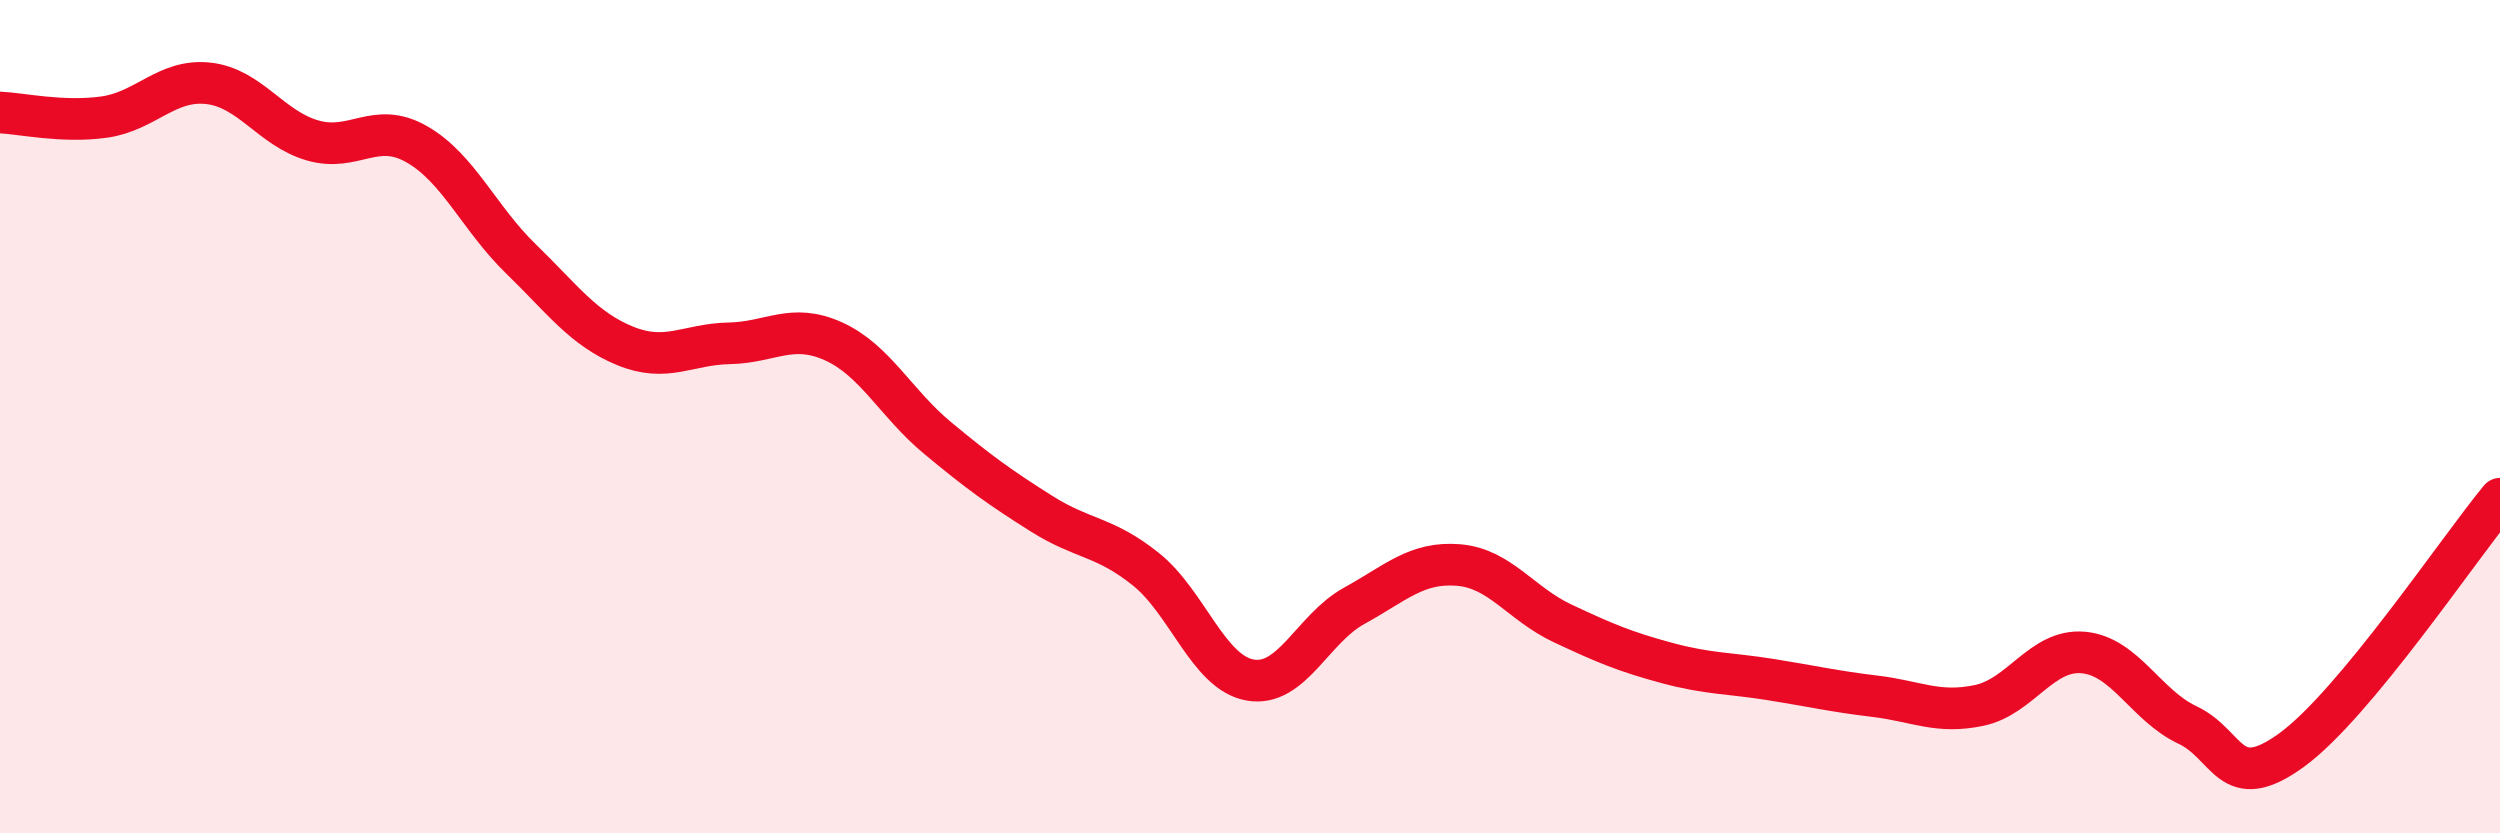
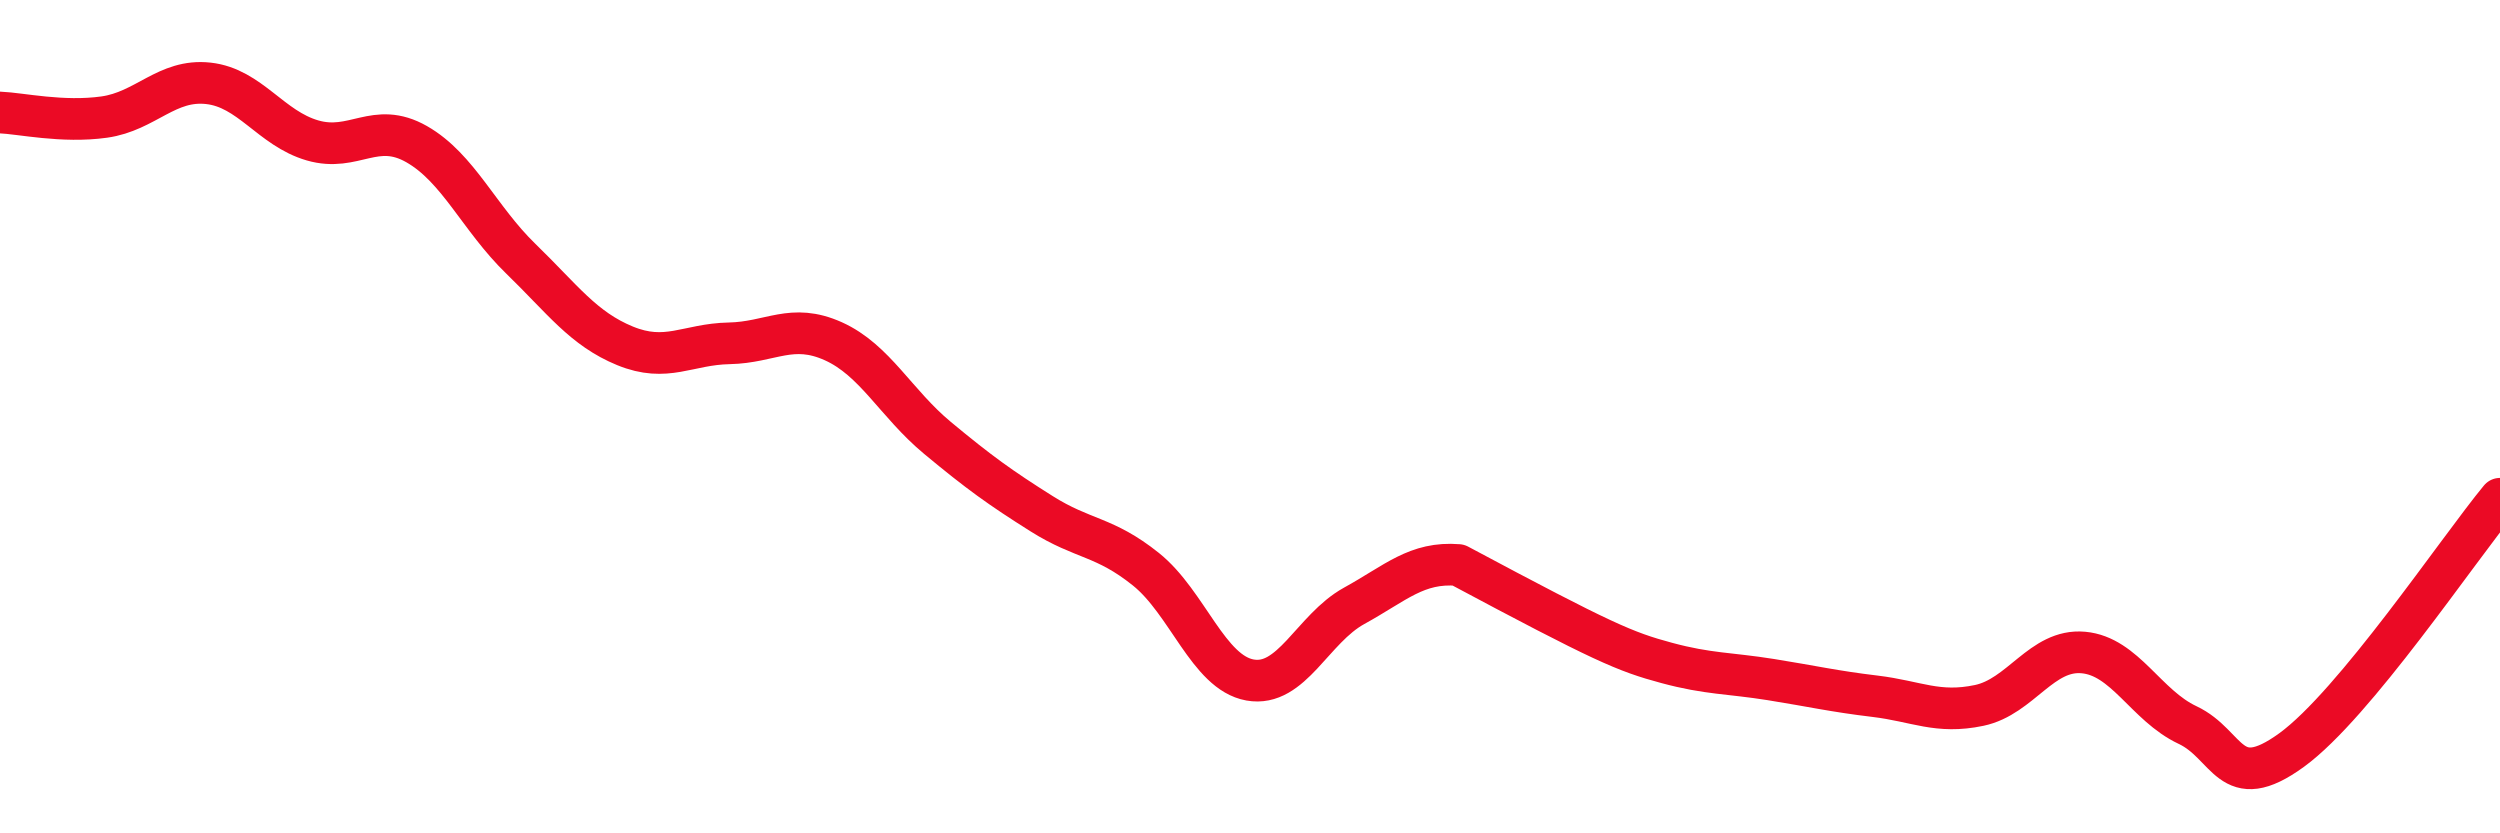
<svg xmlns="http://www.w3.org/2000/svg" width="60" height="20" viewBox="0 0 60 20">
-   <path d="M 0,2.7 C 0.5,2.72 1.5,2.95 2.5,2.81 C 3.5,2.67 4,1.89 5,2 C 6,2.11 6.5,3.08 7.5,3.37 C 8.5,3.66 9,2.89 10,3.46 C 11,4.03 11.5,5.24 12.5,6.21 C 13.5,7.18 14,7.89 15,8.3 C 16,8.71 16.5,8.26 17.5,8.24 C 18.5,8.22 19,7.74 20,8.19 C 21,8.64 21.5,9.68 22.5,10.51 C 23.5,11.34 24,11.7 25,12.33 C 26,12.96 26.5,12.86 27.5,13.66 C 28.5,14.46 29,16.14 30,16.32 C 31,16.5 31.5,15.09 32.5,14.54 C 33.5,13.99 34,13.48 35,13.56 C 36,13.64 36.5,14.49 37.5,14.96 C 38.5,15.43 39,15.64 40,15.91 C 41,16.18 41.5,16.15 42.5,16.31 C 43.5,16.47 44,16.59 45,16.71 C 46,16.83 46.5,17.14 47.5,16.93 C 48.5,16.72 49,15.57 50,15.66 C 51,15.75 51.5,16.93 52.5,17.4 C 53.5,17.87 53.5,19.09 55,18 C 56.5,16.91 59,13.18 60,11.97L60 20L0 20Z" fill="#EB0A25" opacity="0.1" stroke-linecap="round" stroke-linejoin="round" />
-   <path d="M 0,2.7 C 0.5,2.72 1.5,2.95 2.5,2.81 C 3.5,2.67 4,1.89 5,2 C 6,2.11 6.5,3.08 7.5,3.37 C 8.5,3.66 9,2.89 10,3.46 C 11,4.03 11.5,5.24 12.5,6.21 C 13.5,7.18 14,7.89 15,8.3 C 16,8.71 16.5,8.26 17.5,8.24 C 18.5,8.22 19,7.74 20,8.19 C 21,8.64 21.5,9.68 22.5,10.51 C 23.5,11.34 24,11.7 25,12.33 C 26,12.96 26.5,12.86 27.5,13.66 C 28.5,14.46 29,16.14 30,16.32 C 31,16.5 31.5,15.09 32.5,14.54 C 33.5,13.99 34,13.48 35,13.56 C 36,13.64 36.5,14.49 37.5,14.96 C 38.5,15.43 39,15.64 40,15.91 C 41,16.18 41.5,16.15 42.5,16.31 C 43.5,16.47 44,16.59 45,16.71 C 46,16.83 46.5,17.14 47.5,16.93 C 48.5,16.72 49,15.57 50,15.66 C 51,15.75 51.5,16.93 52.5,17.4 C 53.5,17.87 53.5,19.09 55,18 C 56.5,16.91 59,13.18 60,11.97" stroke="#EB0A25" stroke-width="1" fill="none" stroke-linecap="round" stroke-linejoin="round" />
+   <path d="M 0,2.7 C 0.5,2.72 1.5,2.95 2.5,2.81 C 3.5,2.67 4,1.89 5,2 C 6,2.11 6.5,3.08 7.5,3.37 C 8.5,3.66 9,2.89 10,3.46 C 11,4.03 11.5,5.24 12.5,6.21 C 13.5,7.18 14,7.89 15,8.3 C 16,8.71 16.5,8.26 17.5,8.24 C 18.5,8.22 19,7.74 20,8.19 C 21,8.64 21.5,9.68 22.5,10.51 C 23.5,11.34 24,11.7 25,12.33 C 26,12.96 26.5,12.86 27.5,13.66 C 28.5,14.46 29,16.14 30,16.32 C 31,16.5 31.5,15.09 32.5,14.54 C 33.5,13.99 34,13.48 35,13.56 C 38.5,15.43 39,15.64 40,15.91 C 41,16.18 41.5,16.15 42.5,16.31 C 43.5,16.47 44,16.59 45,16.71 C 46,16.83 46.5,17.14 47.5,16.93 C 48.5,16.72 49,15.57 50,15.66 C 51,15.75 51.5,16.93 52.5,17.4 C 53.5,17.87 53.5,19.09 55,18 C 56.5,16.91 59,13.18 60,11.97" stroke="#EB0A25" stroke-width="1" fill="none" stroke-linecap="round" stroke-linejoin="round" />
</svg>